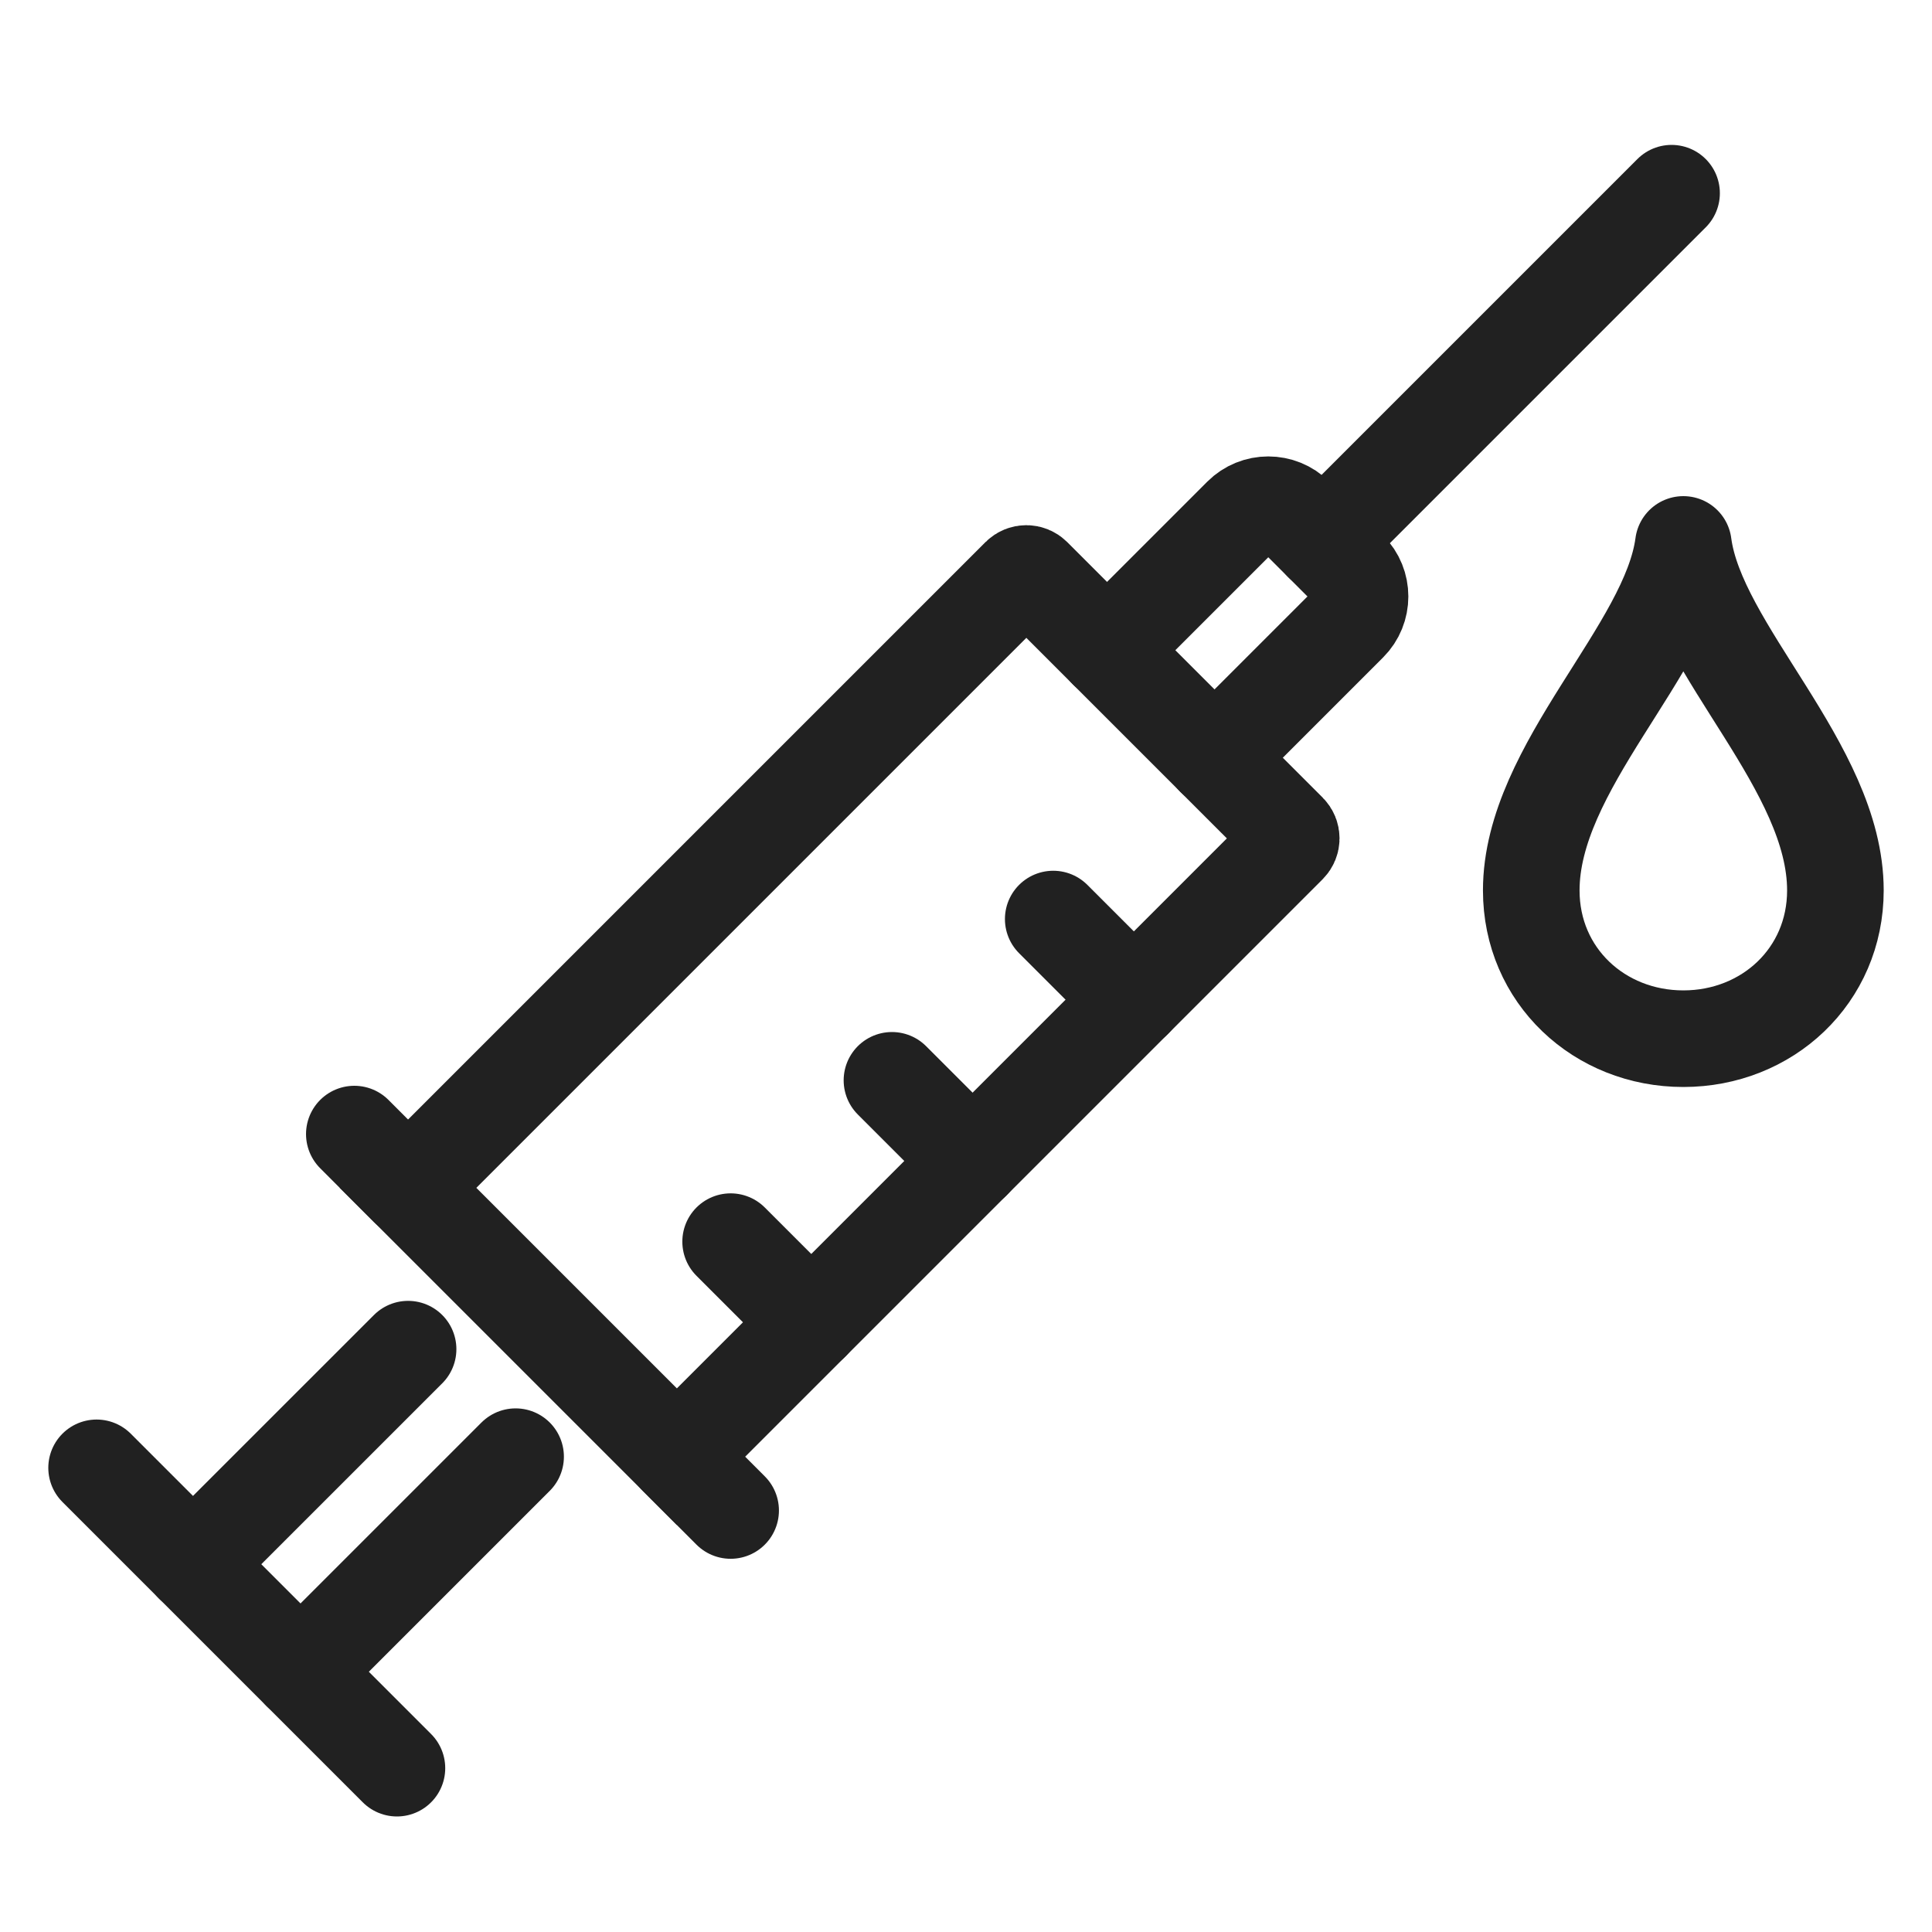
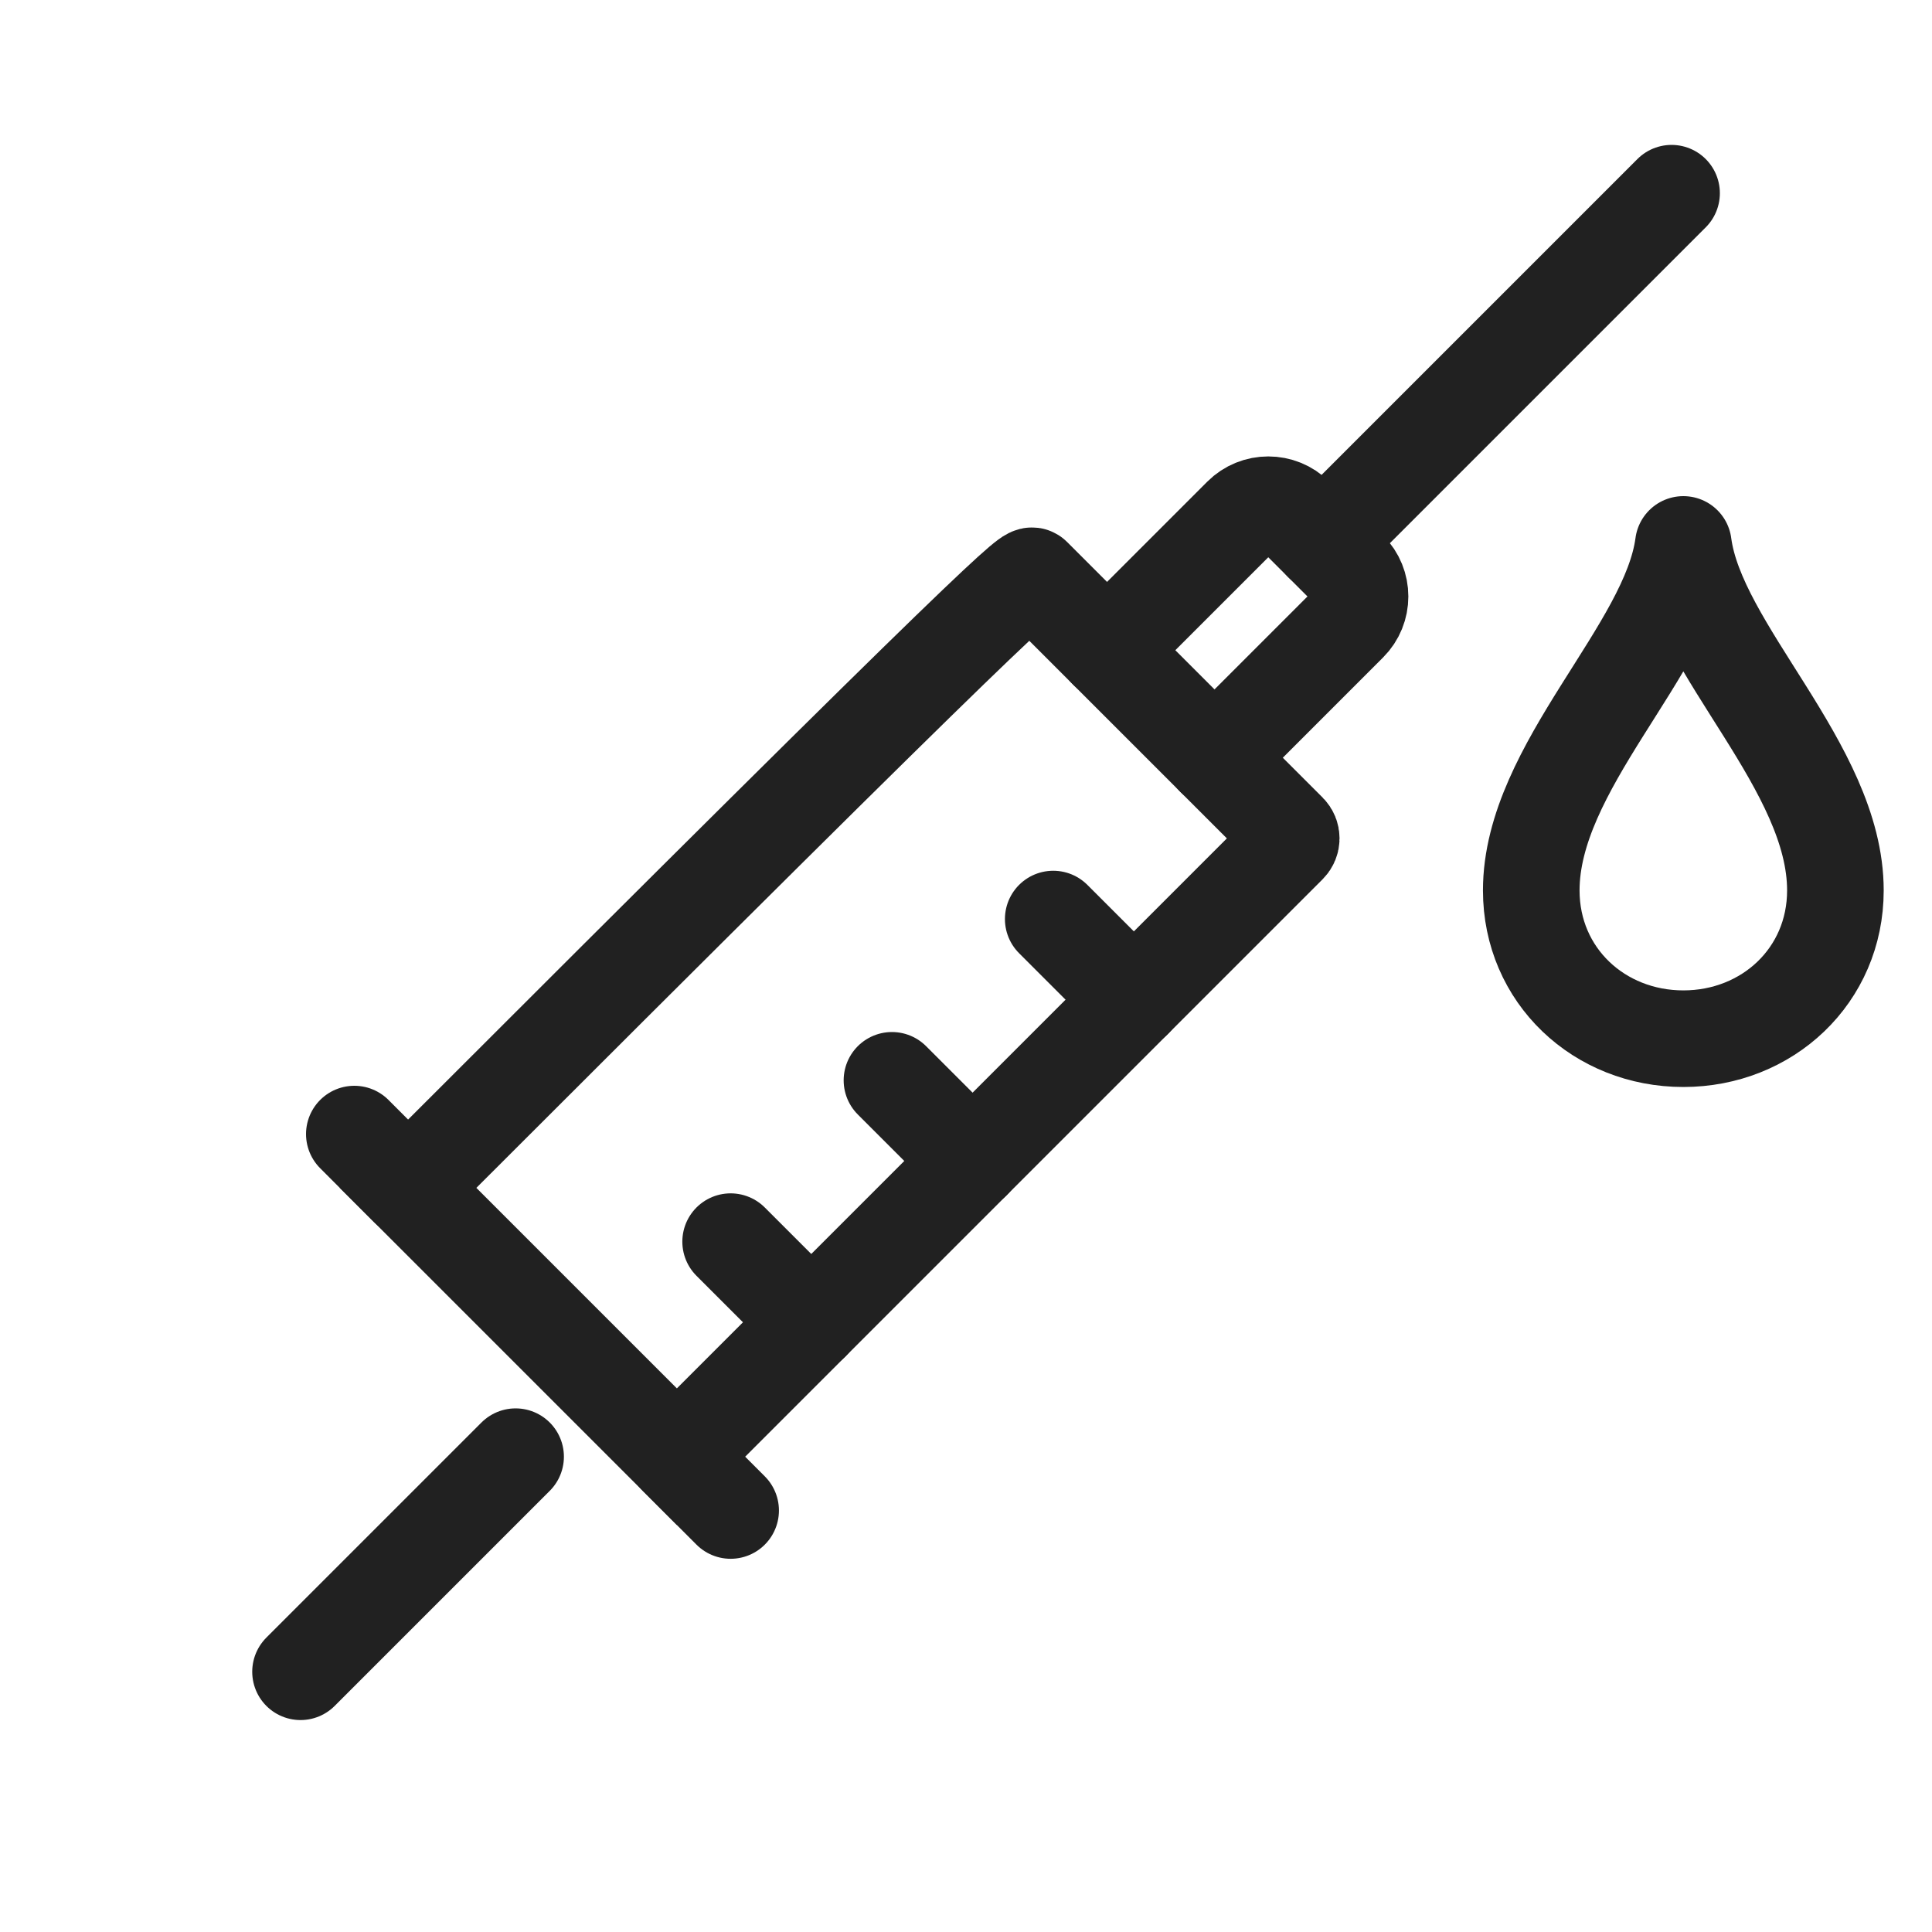
<svg xmlns="http://www.w3.org/2000/svg" width="40" height="40" viewBox="0 0 40 40" fill="none">
  <path d="M27.372 11.236L34.608 4" stroke="#212121" stroke-width="2" stroke-miterlimit="10" stroke-linecap="round" />
  <path d="M20.137 24.037L18.467 22.367" stroke="#212121" stroke-width="2" stroke-miterlimit="10" stroke-linecap="round" />
  <path d="M16.797 27.377L15.127 25.707" stroke="#212121" stroke-width="2" stroke-miterlimit="10" stroke-linecap="round" />
  <path d="M23.476 20.698L21.806 19.028" stroke="#212121" stroke-width="2" stroke-miterlimit="10" stroke-linecap="round" />
  <path d="M22.92 13.462L25.702 10.68C26.009 10.373 26.508 10.373 26.815 10.68L27.928 11.793C28.235 12.1 28.235 12.598 27.928 12.905L25.145 15.688" stroke="#212121" stroke-width="2" stroke-miterlimit="10" stroke-linecap="round" />
-   <path d="M14.014 30.159L8.448 24.593L21.11 11.931C21.187 11.854 21.312 11.854 21.389 11.931L26.676 17.219C26.753 17.296 26.753 17.42 26.676 17.497L14.014 30.159Z" stroke="#212121" stroke-width="2" stroke-miterlimit="10" stroke-linecap="round" />
-   <path d="M8.449 27.933L3.995 32.386" stroke="#212121" stroke-width="2" stroke-miterlimit="10" stroke-linecap="round" />
+   <path d="M14.014 30.159L8.448 24.593C21.187 11.854 21.312 11.854 21.389 11.931L26.676 17.219C26.753 17.296 26.753 17.42 26.676 17.497L14.014 30.159Z" stroke="#212121" stroke-width="2" stroke-miterlimit="10" stroke-linecap="round" />
  <path d="M10.675 30.159L6.222 34.612" stroke="#212121" stroke-width="2" stroke-miterlimit="10" stroke-linecap="round" />
-   <path d="M8.218 36.608L2 30.39" stroke="#212121" stroke-width="2" stroke-miterlimit="10" stroke-linecap="round" />
  <path d="M7.336 23.48L8.448 24.593" stroke="#212121" stroke-width="2" stroke-miterlimit="10" stroke-linecap="round" />
  <path d="M14.014 30.159L15.127 31.273" stroke="#212121" stroke-width="2" stroke-miterlimit="10" stroke-linecap="round" />
  <path d="M34.852 11.272C34.563 13.457 31.703 15.877 31.703 18.435C31.703 20.201 33.113 21.505 34.852 21.505C36.59 21.505 38 20.201 38 18.435C38 15.877 35.14 13.457 34.852 11.272Z" stroke="#212121" stroke-width="2" stroke-linecap="round" stroke-linejoin="round" />
</svg>